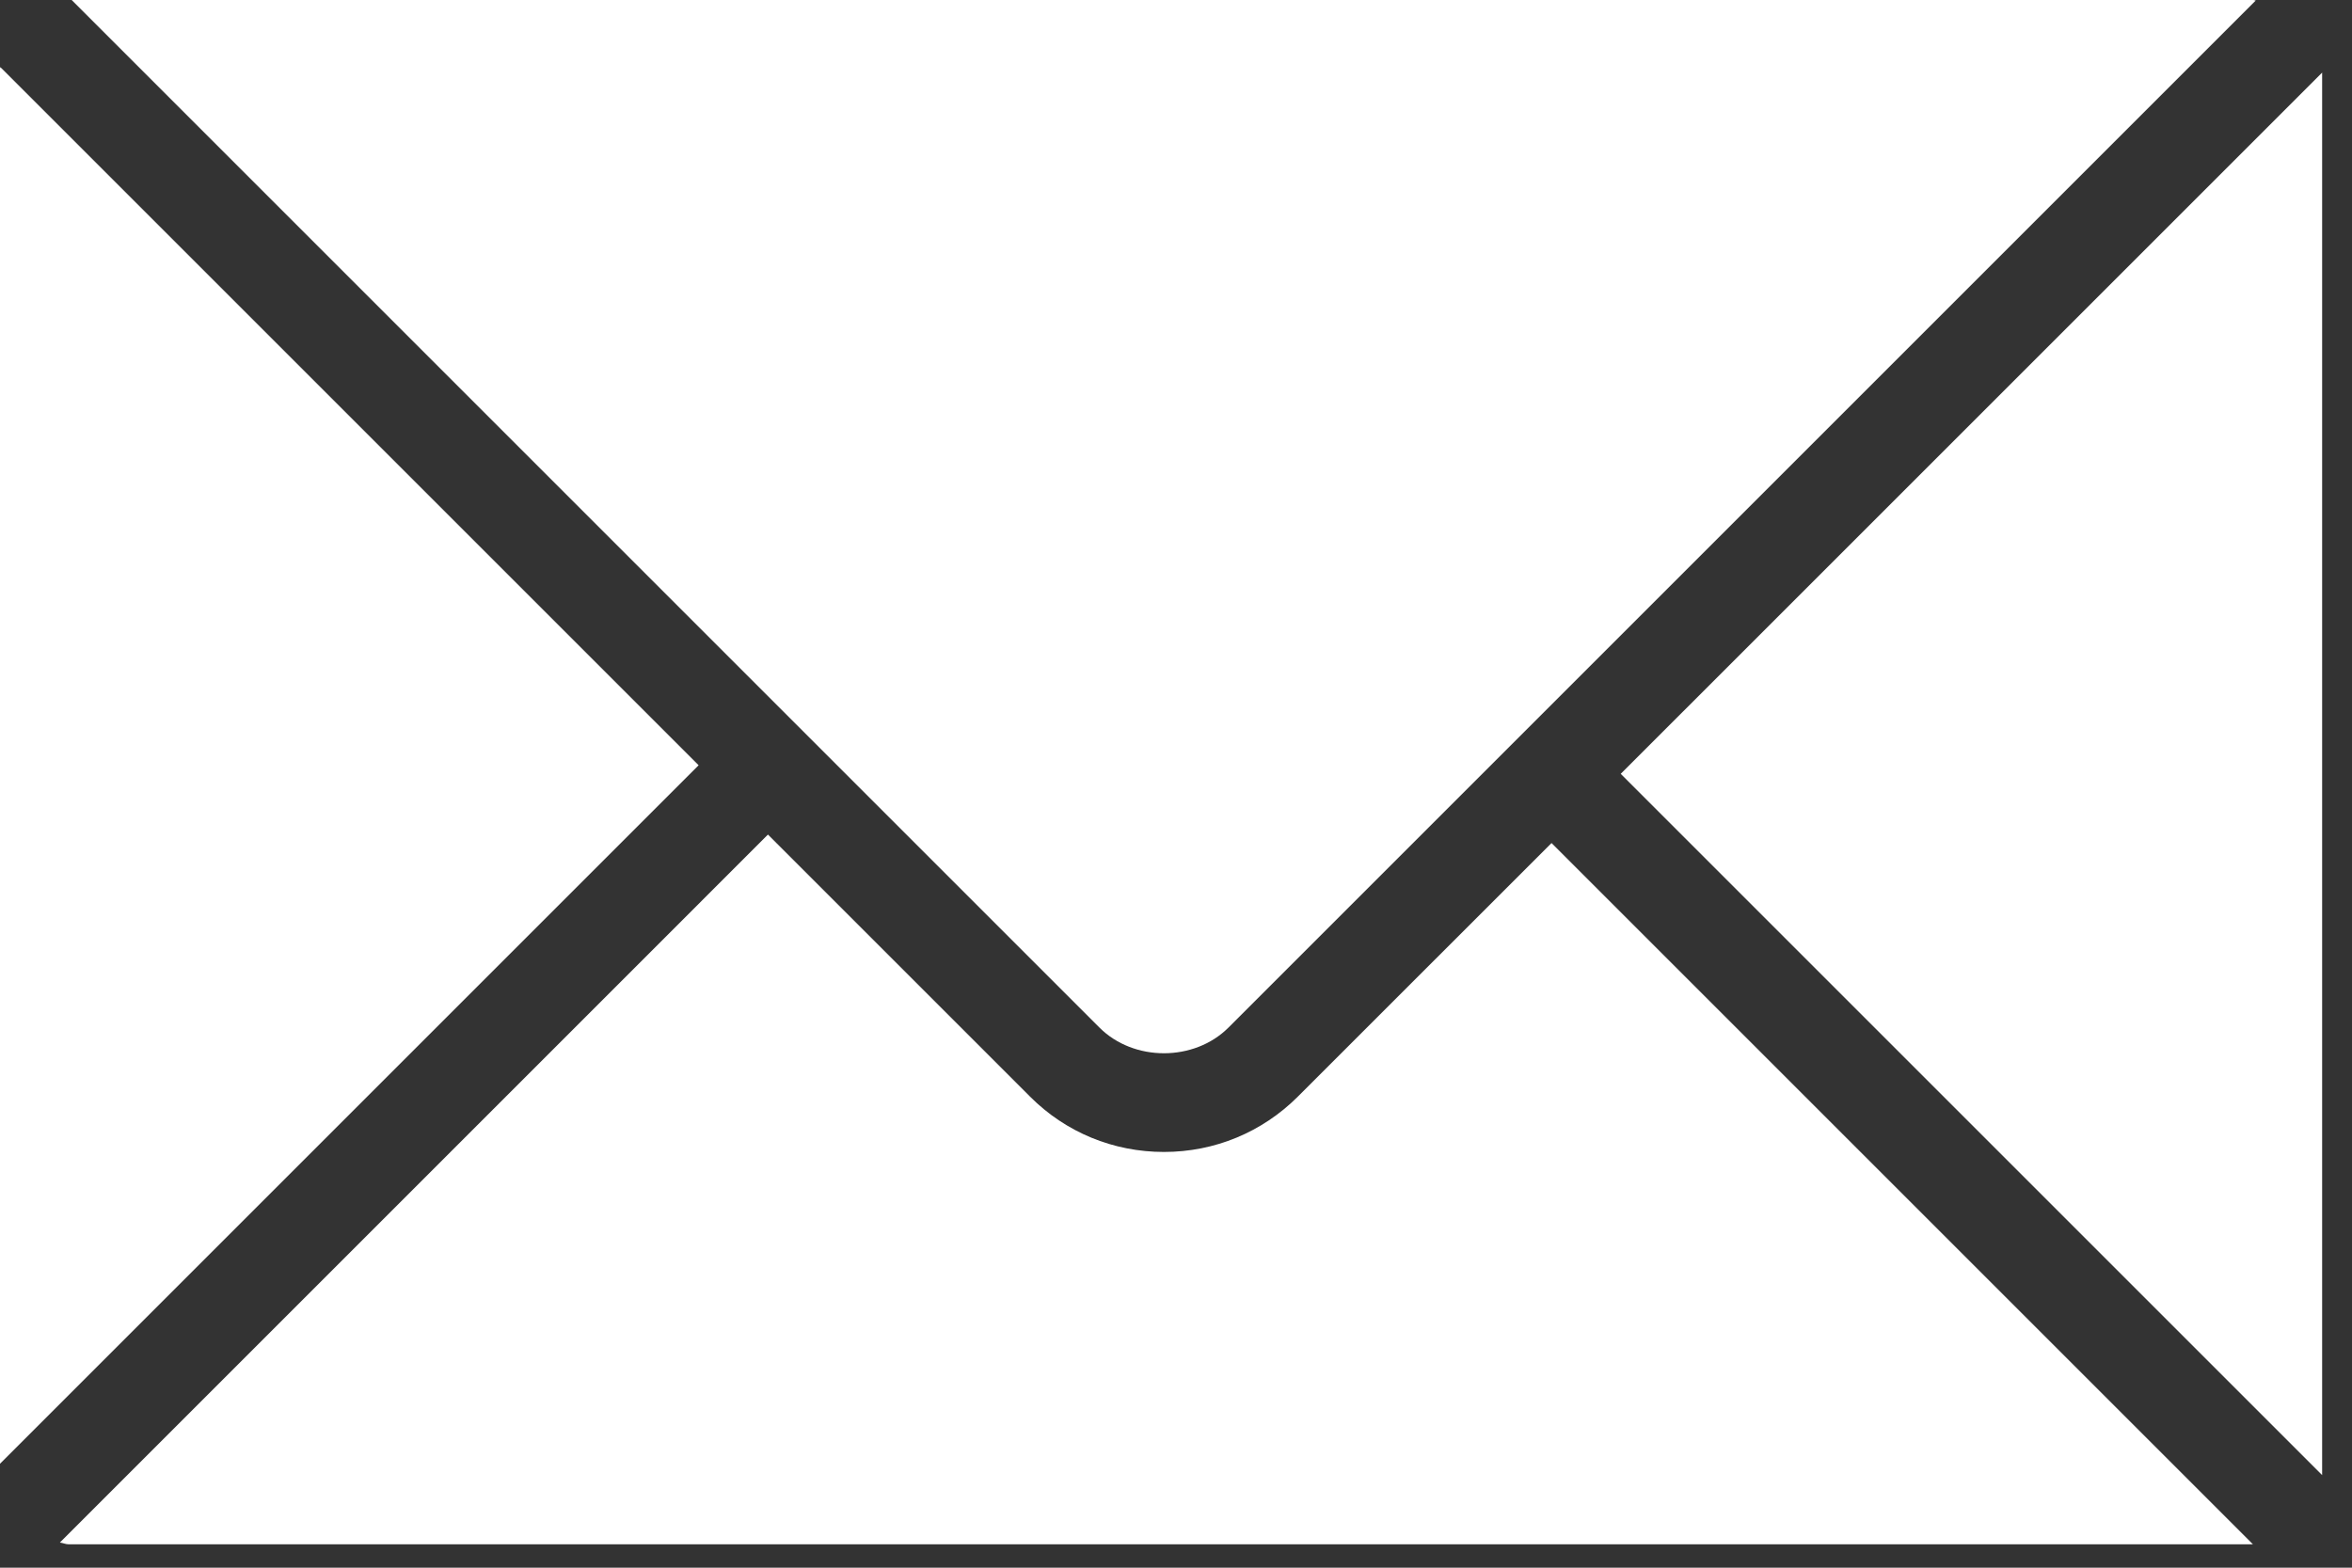
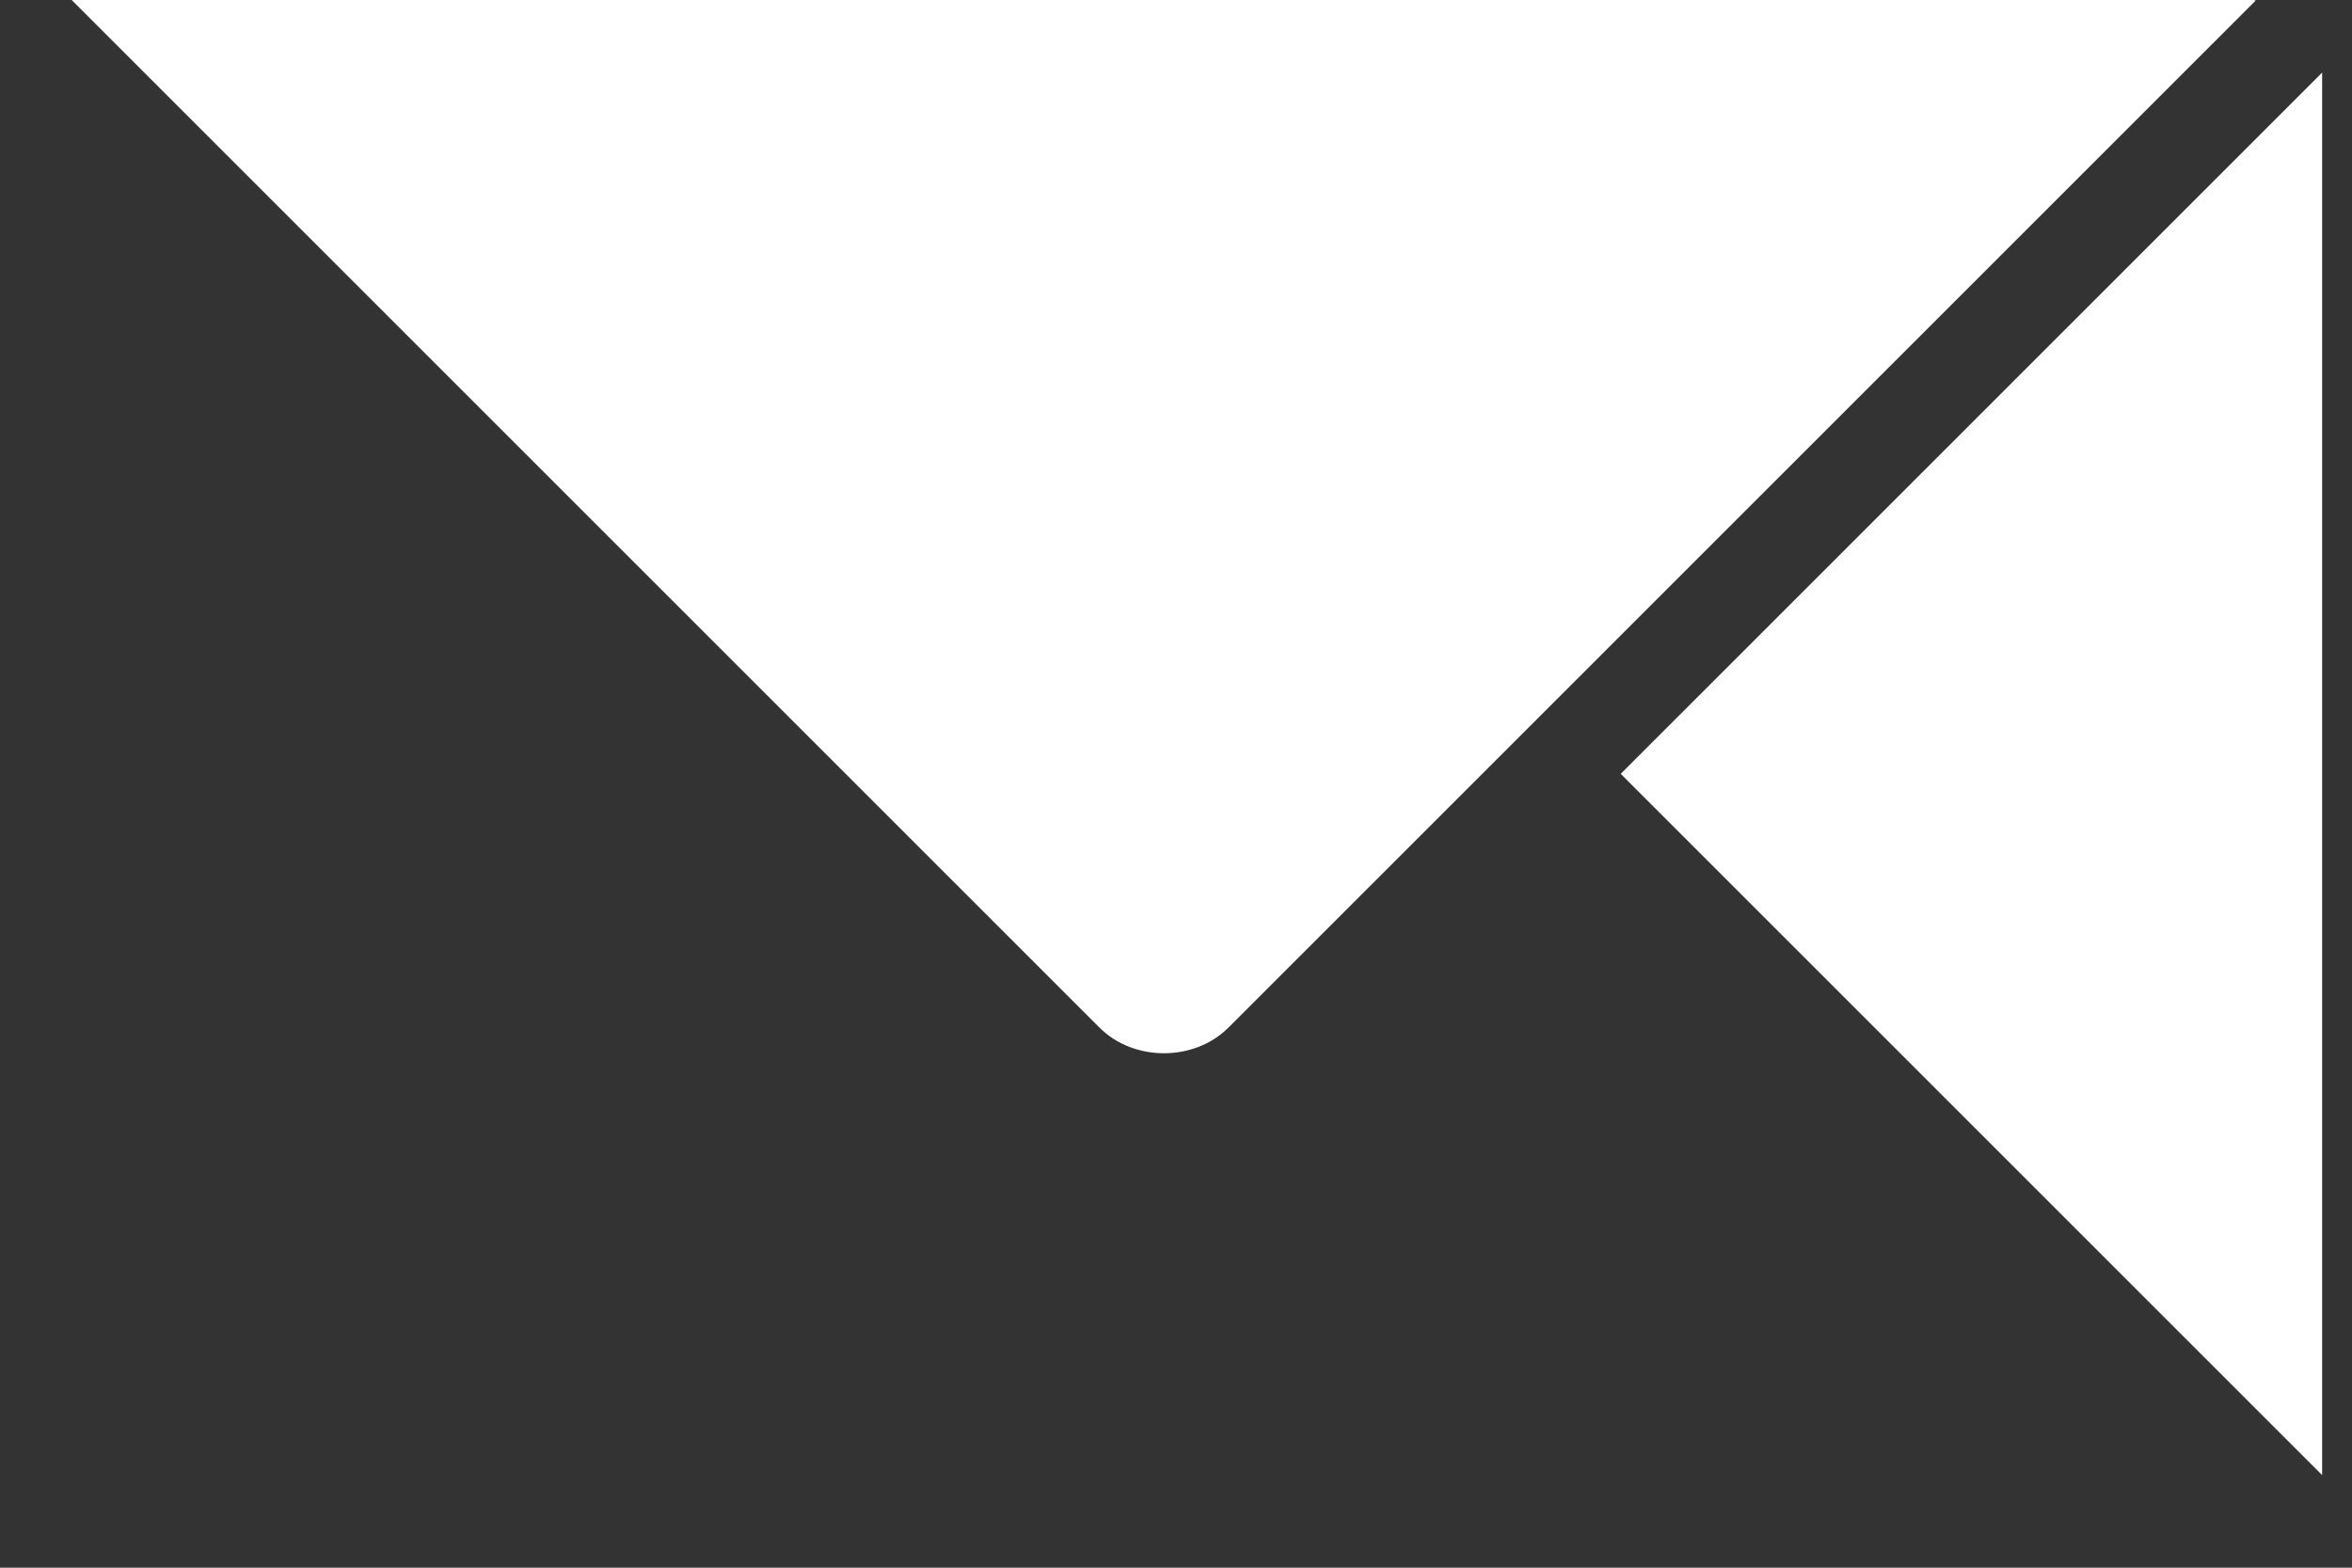
<svg xmlns="http://www.w3.org/2000/svg" width="63" height="42" viewBox="0 0 63 42" fill="none">
  <rect x="0" y="0" width="63" height="42" fill="#333333" stroke="none" />
  <g clip-path="url(#clip0_1347_46)">
-     <path d="M43.412 20.732L62.2 39.52V1.945L43.412 20.732Z" fill="white" />
+     <path d="M43.412 20.732L62.2 39.52V1.945L43.412 20.732" fill="white" />
    <path d="M32.905 27.53L60.422 0.013C60.4 0.012 60.381 0 60.359 0H1.92L29.448 27.528C30.365 28.448 31.988 28.447 32.905 27.53Z" fill="white" />
-     <path d="M34.761 29.382C33.806 30.335 32.535 30.862 31.178 30.862C29.82 30.862 28.547 30.337 27.593 29.382L20.57 22.359L1.604 41.326C1.686 41.337 1.759 41.374 1.844 41.374H60.347L41.559 22.586L34.761 29.382Z" fill="white" />
-     <path d="M0.008 1.797C0.008 1.812 0 1.824 0 1.838V39.215L18.713 20.502L0.008 1.797Z" fill="white" />
  </g>
  <defs>
    <clipPath id="clip0_1347_46">
      <rect width="62.2" height="41.376" fill="white" />
    </clipPath>
  </defs>
</svg>